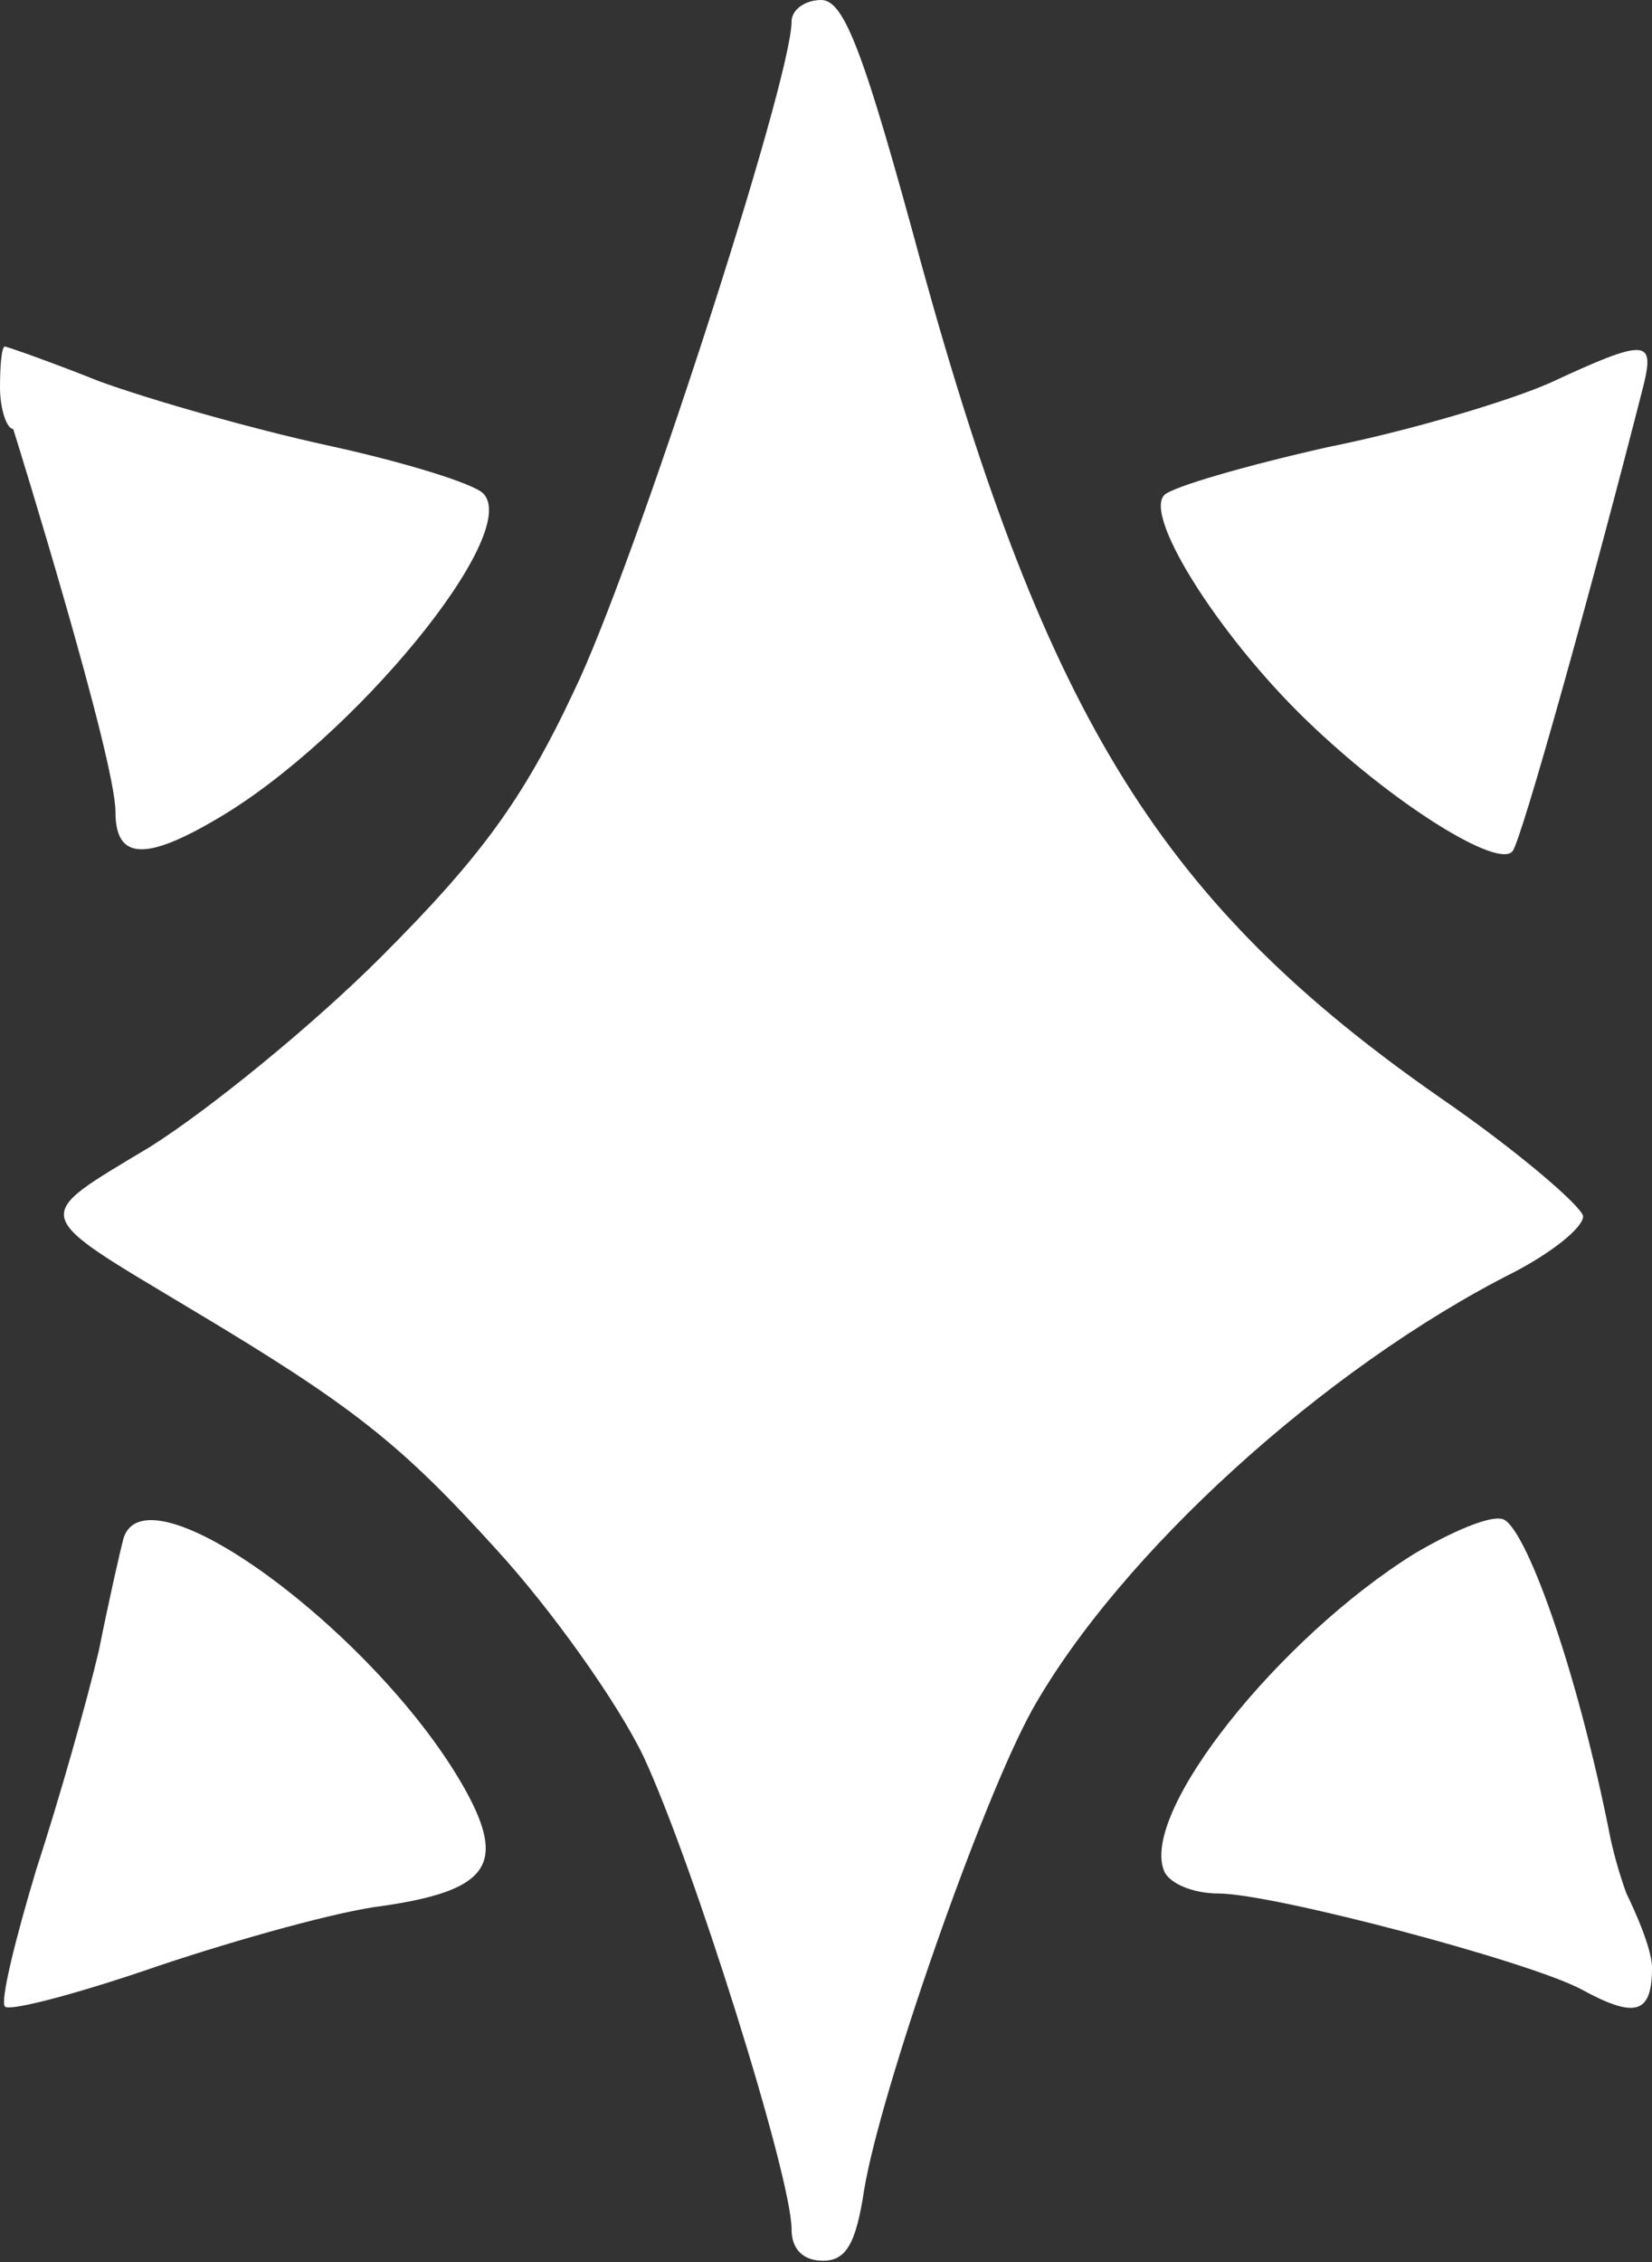
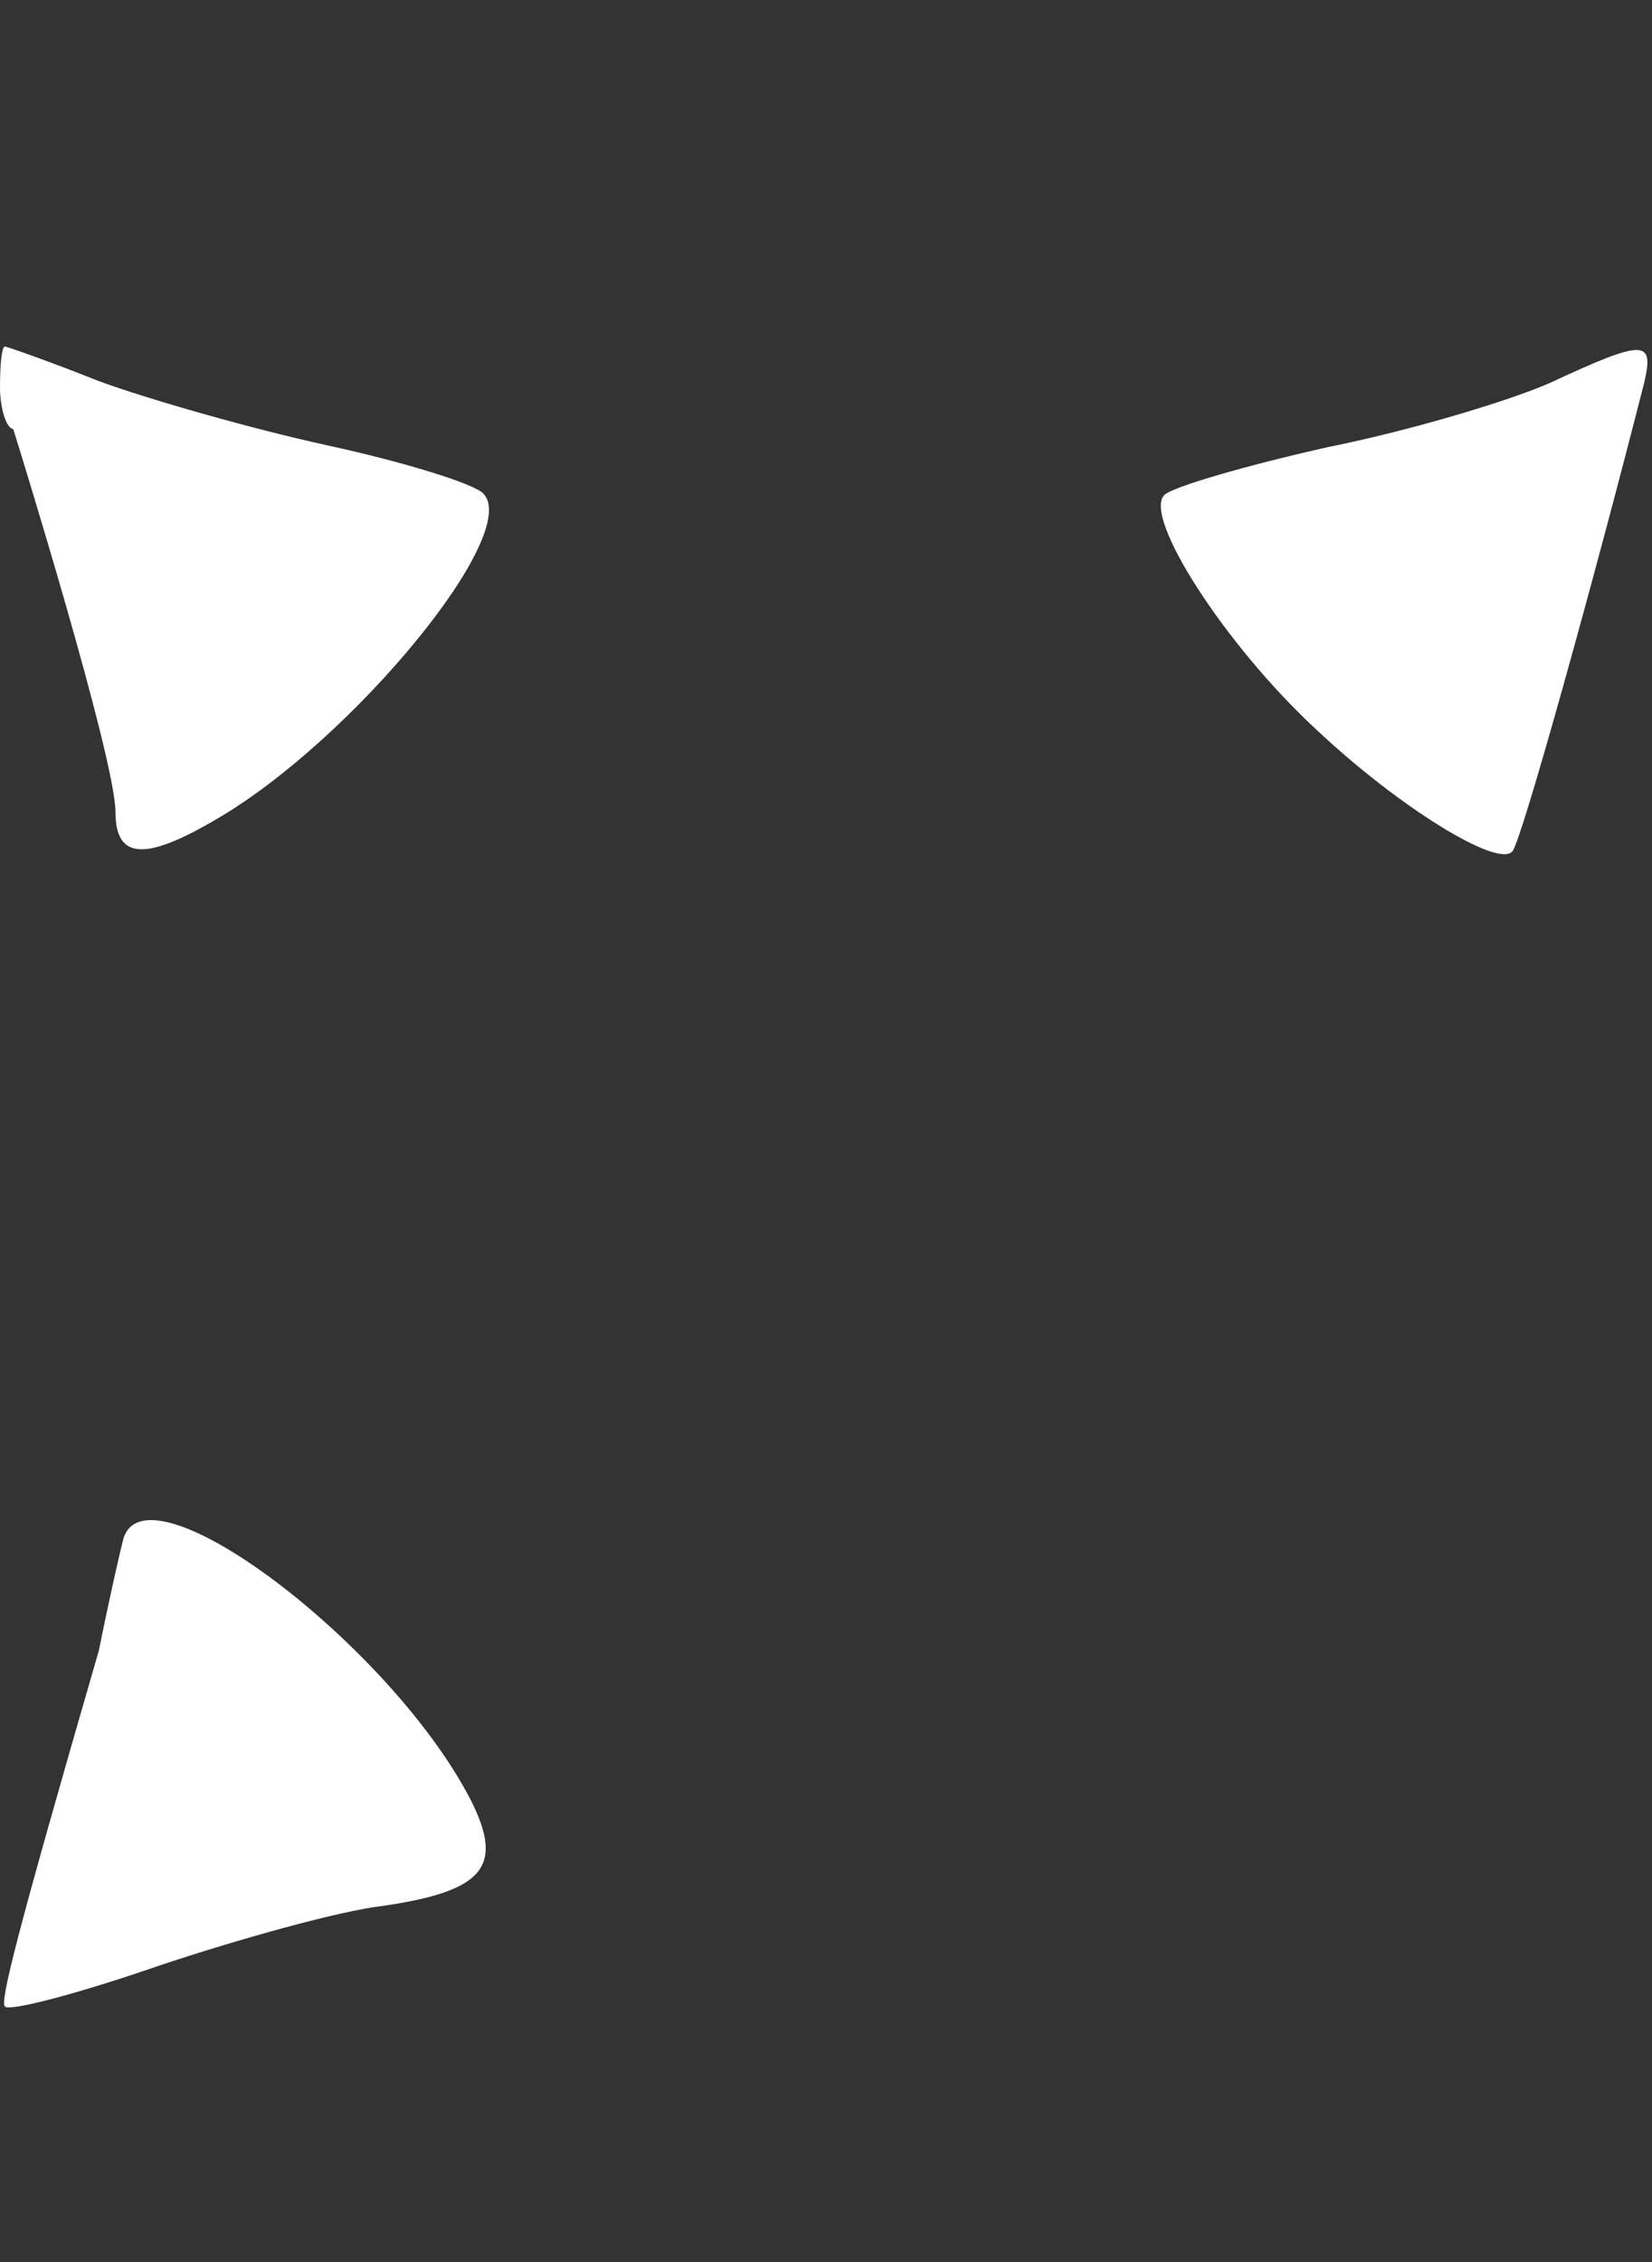
<svg xmlns="http://www.w3.org/2000/svg" width="19" height="26" viewBox="0 0 19 26" fill="none">
  <rect x="0" y="0" width="19" height="26" fill="#333333" stroke="none" />
-   <path d="M9.104 0.247C9.104 0.929 7.283 6.544 6.6 7.947C6.012 9.199 5.519 9.863 4.381 11.001C3.585 11.797 2.39 12.765 1.726 13.182C0.341 14.016 0.322 13.922 2.219 15.06C4.059 16.16 4.609 16.596 5.709 17.81C6.335 18.493 7.094 19.555 7.397 20.181C7.966 21.395 9.104 25.017 9.104 25.624C9.104 25.852 9.237 25.985 9.464 25.985C9.73 25.985 9.844 25.795 9.939 25.169C10.128 24.031 11.285 20.712 11.873 19.65C12.878 17.867 15.23 15.723 17.412 14.623C17.848 14.396 18.208 14.111 18.208 13.979C18.189 13.865 17.468 13.239 16.558 12.613C13.372 10.394 12.044 8.27 10.602 3.054C9.939 0.607 9.711 -2.60398e-05 9.445 -2.60398e-05C9.256 -2.60398e-05 9.104 0.114 9.104 0.247Z" fill="white" />
  <path d="M0 4.457C0 4.694 0.076 4.931 0.152 4.931C0.213 5.121 1.328 8.725 1.328 9.332C1.328 9.882 1.669 9.901 2.504 9.407C4.059 8.497 6.012 6.126 5.557 5.671C5.443 5.557 4.647 5.311 3.774 5.121C2.902 4.931 1.707 4.59 1.138 4.381C0.569 4.154 0.076 3.983 0.057 3.983C0.019 3.983 0 4.192 0 4.457Z" fill="white" />
  <path d="M17.829 4.4C17.355 4.609 16.217 4.95 15.268 5.14C14.339 5.349 13.485 5.595 13.391 5.69C13.144 5.937 14.073 7.397 15.136 8.383C16.084 9.275 17.222 9.977 17.393 9.787C17.487 9.711 18.341 6.638 18.91 4.4C19.024 3.907 18.929 3.888 17.829 4.4Z" fill="white" />
-   <path d="M1.422 17.677C1.385 17.81 1.252 18.398 1.138 18.967C1.005 19.536 0.683 20.674 0.417 21.489C0.171 22.305 -1.65554e-05 23.007 0.057 23.064C0.114 23.121 0.91 22.912 1.84 22.59C2.75 22.286 3.907 21.964 4.4 21.907C5.576 21.736 5.804 21.451 5.406 20.674C4.476 18.891 1.707 16.805 1.422 17.677Z" fill="white" />
-   <path d="M16.269 17.857C14.713 18.825 13.12 20.816 13.386 21.499C13.443 21.651 13.727 21.764 14.012 21.764C14.638 21.764 17.578 22.542 18.184 22.864C18.81 23.206 19 23.149 19 22.618C19 22.352 18.706 21.764 18.706 21.764C18.706 21.764 18.602 21.489 18.526 21.148C18.128 19.119 17.521 17.497 17.274 17.459C17.122 17.421 16.686 17.611 16.269 17.857Z" fill="white" />
+   <path d="M1.422 17.677C1.385 17.81 1.252 18.398 1.138 18.967C0.171 22.305 -1.65554e-05 23.007 0.057 23.064C0.114 23.121 0.91 22.912 1.84 22.59C2.75 22.286 3.907 21.964 4.4 21.907C5.576 21.736 5.804 21.451 5.406 20.674C4.476 18.891 1.707 16.805 1.422 17.677Z" fill="white" />
</svg>